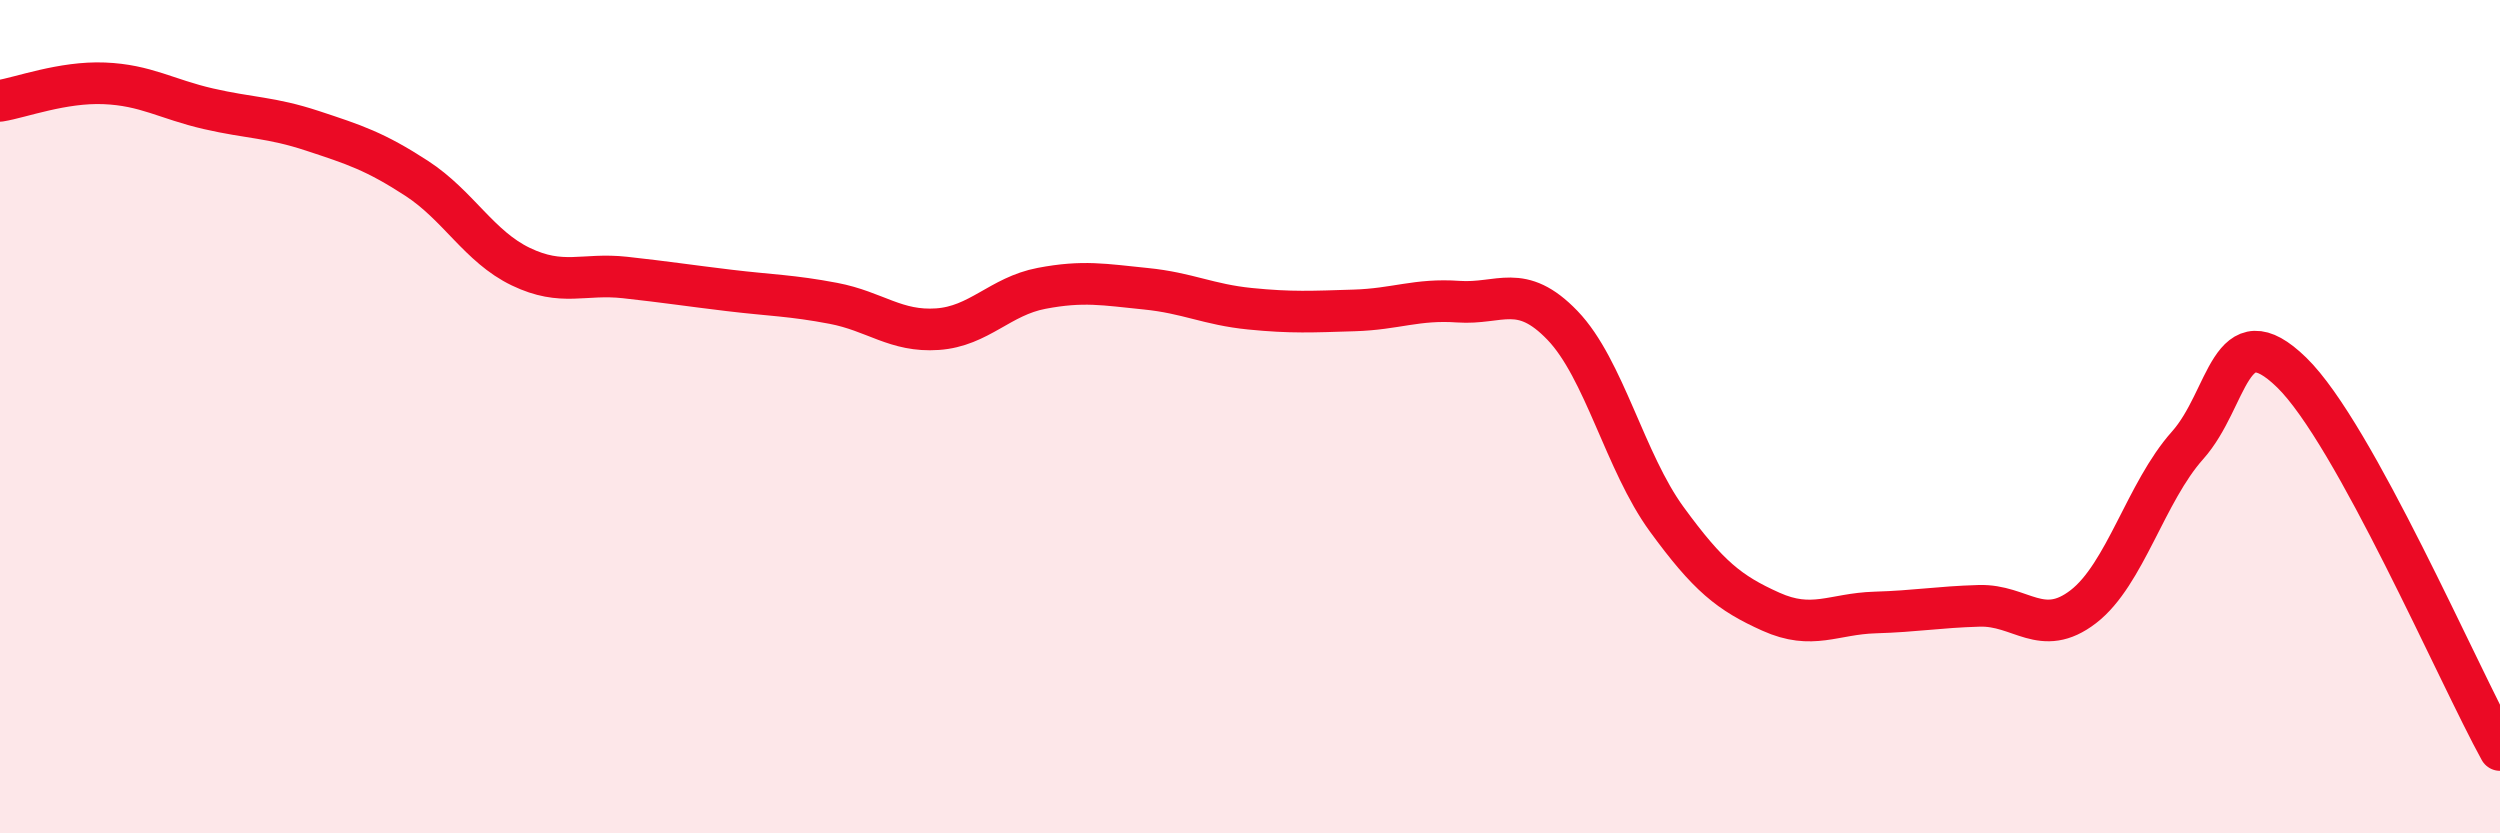
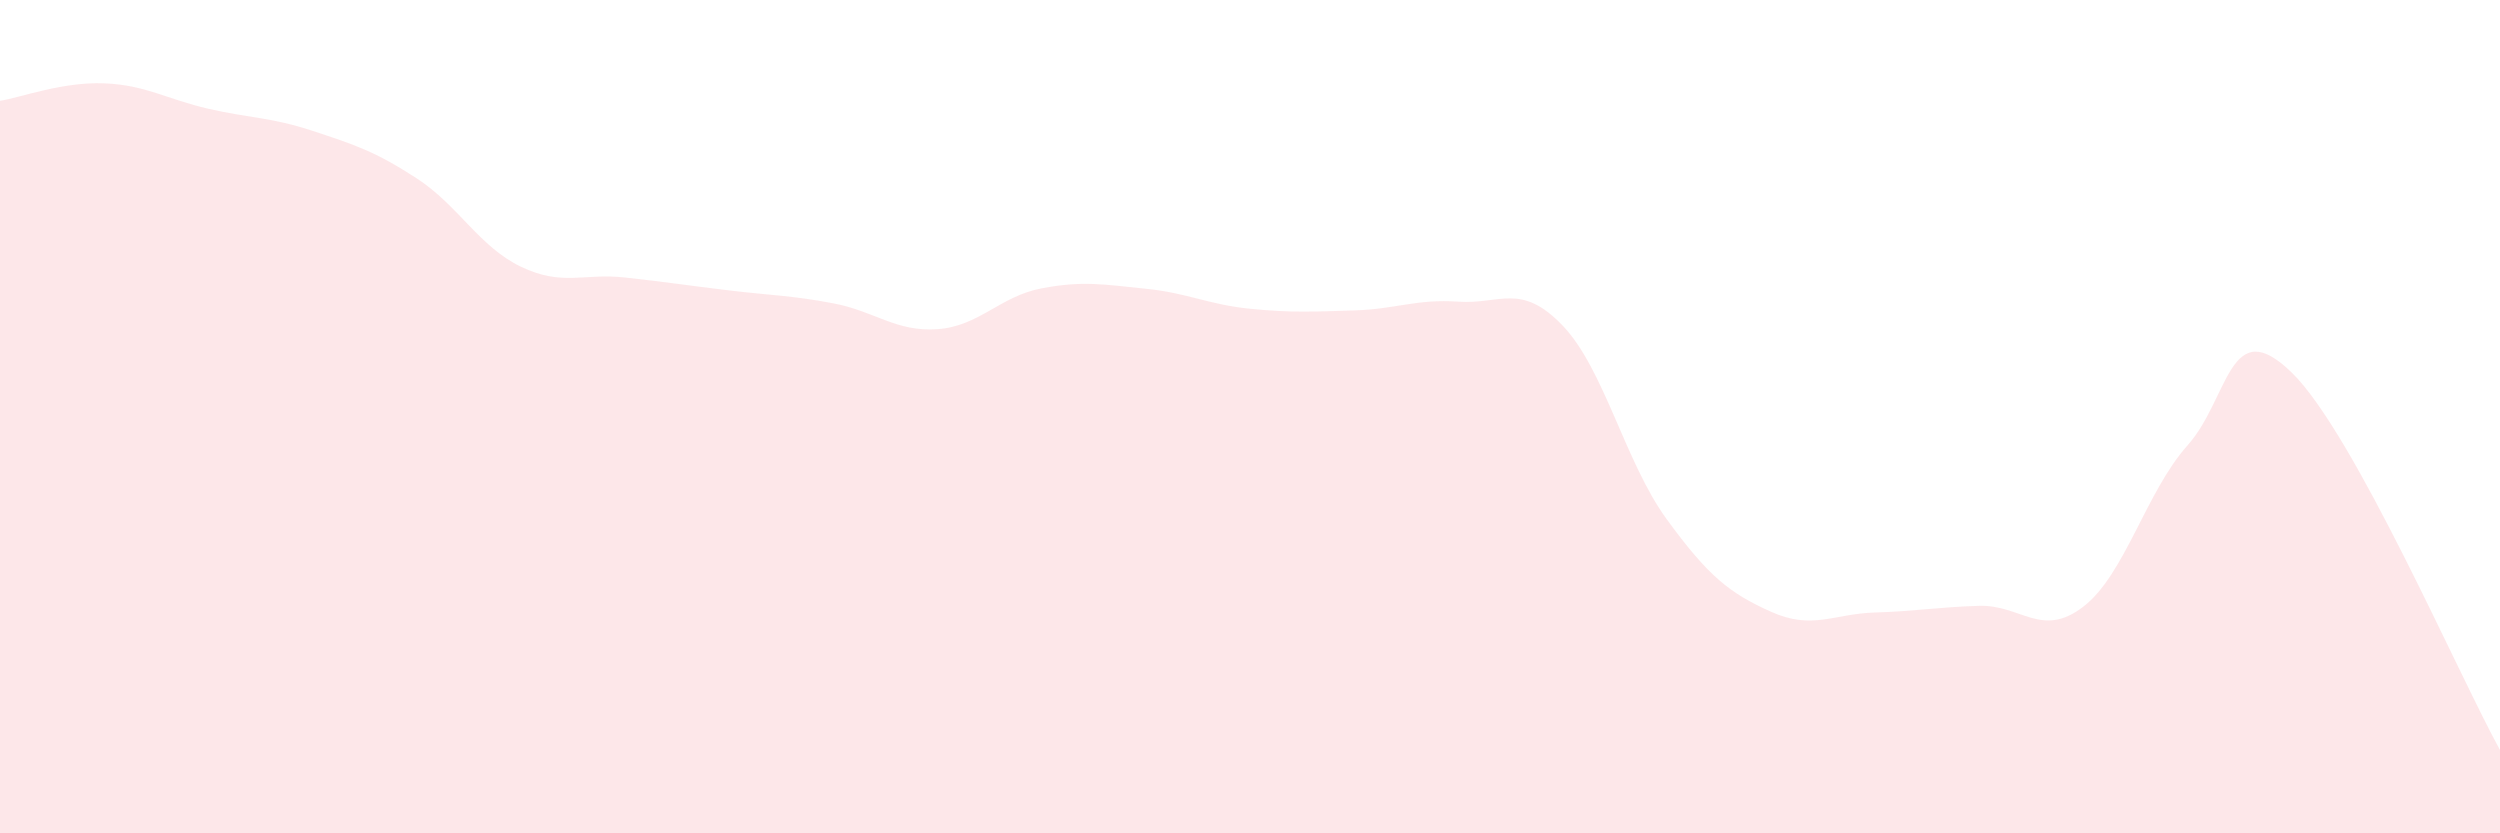
<svg xmlns="http://www.w3.org/2000/svg" width="60" height="20" viewBox="0 0 60 20">
  <path d="M 0,2.42 C 0.5,2.34 1.5,1.96 2.5,2 C 3.5,2.04 4,2.38 5,2.61 C 6,2.84 6.5,2.81 7.5,3.14 C 8.5,3.47 9,3.63 10,4.28 C 11,4.93 11.5,5.92 12.5,6.4 C 13.5,6.88 14,6.55 15,6.66 C 16,6.77 16.5,6.85 17.5,6.97 C 18.5,7.09 19,7.09 20,7.28 C 21,7.47 21.5,7.97 22.5,7.9 C 23.5,7.83 24,7.11 25,6.92 C 26,6.73 26.5,6.83 27.5,6.93 C 28.5,7.03 29,7.31 30,7.41 C 31,7.51 31.5,7.48 32.5,7.45 C 33.5,7.42 34,7.17 35,7.24 C 36,7.31 36.5,6.77 37.5,7.81 C 38.5,8.85 39,11.09 40,12.46 C 41,13.83 41.5,14.23 42.5,14.68 C 43.5,15.13 44,14.73 45,14.7 C 46,14.67 46.5,14.57 47.5,14.54 C 48.5,14.51 49,15.33 50,14.56 C 51,13.79 51.5,11.81 52.5,10.69 C 53.5,9.57 53.5,7.48 55,8.94 C 56.5,10.4 59,16.19 60,18L60 20L0 20Z" fill="#EB0A25" opacity="0.1" stroke-linecap="round" stroke-linejoin="round" />
-   <path d="M 0,2.42 C 0.5,2.34 1.5,1.96 2.5,2 C 3.5,2.04 4,2.38 5,2.61 C 6,2.84 6.5,2.81 7.5,3.14 C 8.5,3.47 9,3.63 10,4.28 C 11,4.93 11.5,5.92 12.5,6.4 C 13.5,6.88 14,6.55 15,6.66 C 16,6.77 16.5,6.85 17.5,6.97 C 18.5,7.09 19,7.09 20,7.28 C 21,7.47 21.5,7.97 22.5,7.9 C 23.5,7.83 24,7.11 25,6.92 C 26,6.73 26.5,6.83 27.5,6.93 C 28.5,7.03 29,7.31 30,7.41 C 31,7.51 31.5,7.48 32.5,7.45 C 33.5,7.42 34,7.17 35,7.24 C 36,7.31 36.5,6.77 37.5,7.81 C 38.5,8.85 39,11.09 40,12.46 C 41,13.83 41.5,14.23 42.5,14.68 C 43.5,15.13 44,14.73 45,14.7 C 46,14.67 46.5,14.57 47.5,14.54 C 48.5,14.51 49,15.33 50,14.56 C 51,13.79 51.5,11.81 52.5,10.69 C 53.5,9.57 53.5,7.48 55,8.94 C 56.5,10.4 59,16.19 60,18" stroke="#EB0A25" stroke-width="1" fill="none" stroke-linecap="round" stroke-linejoin="round" />
</svg>